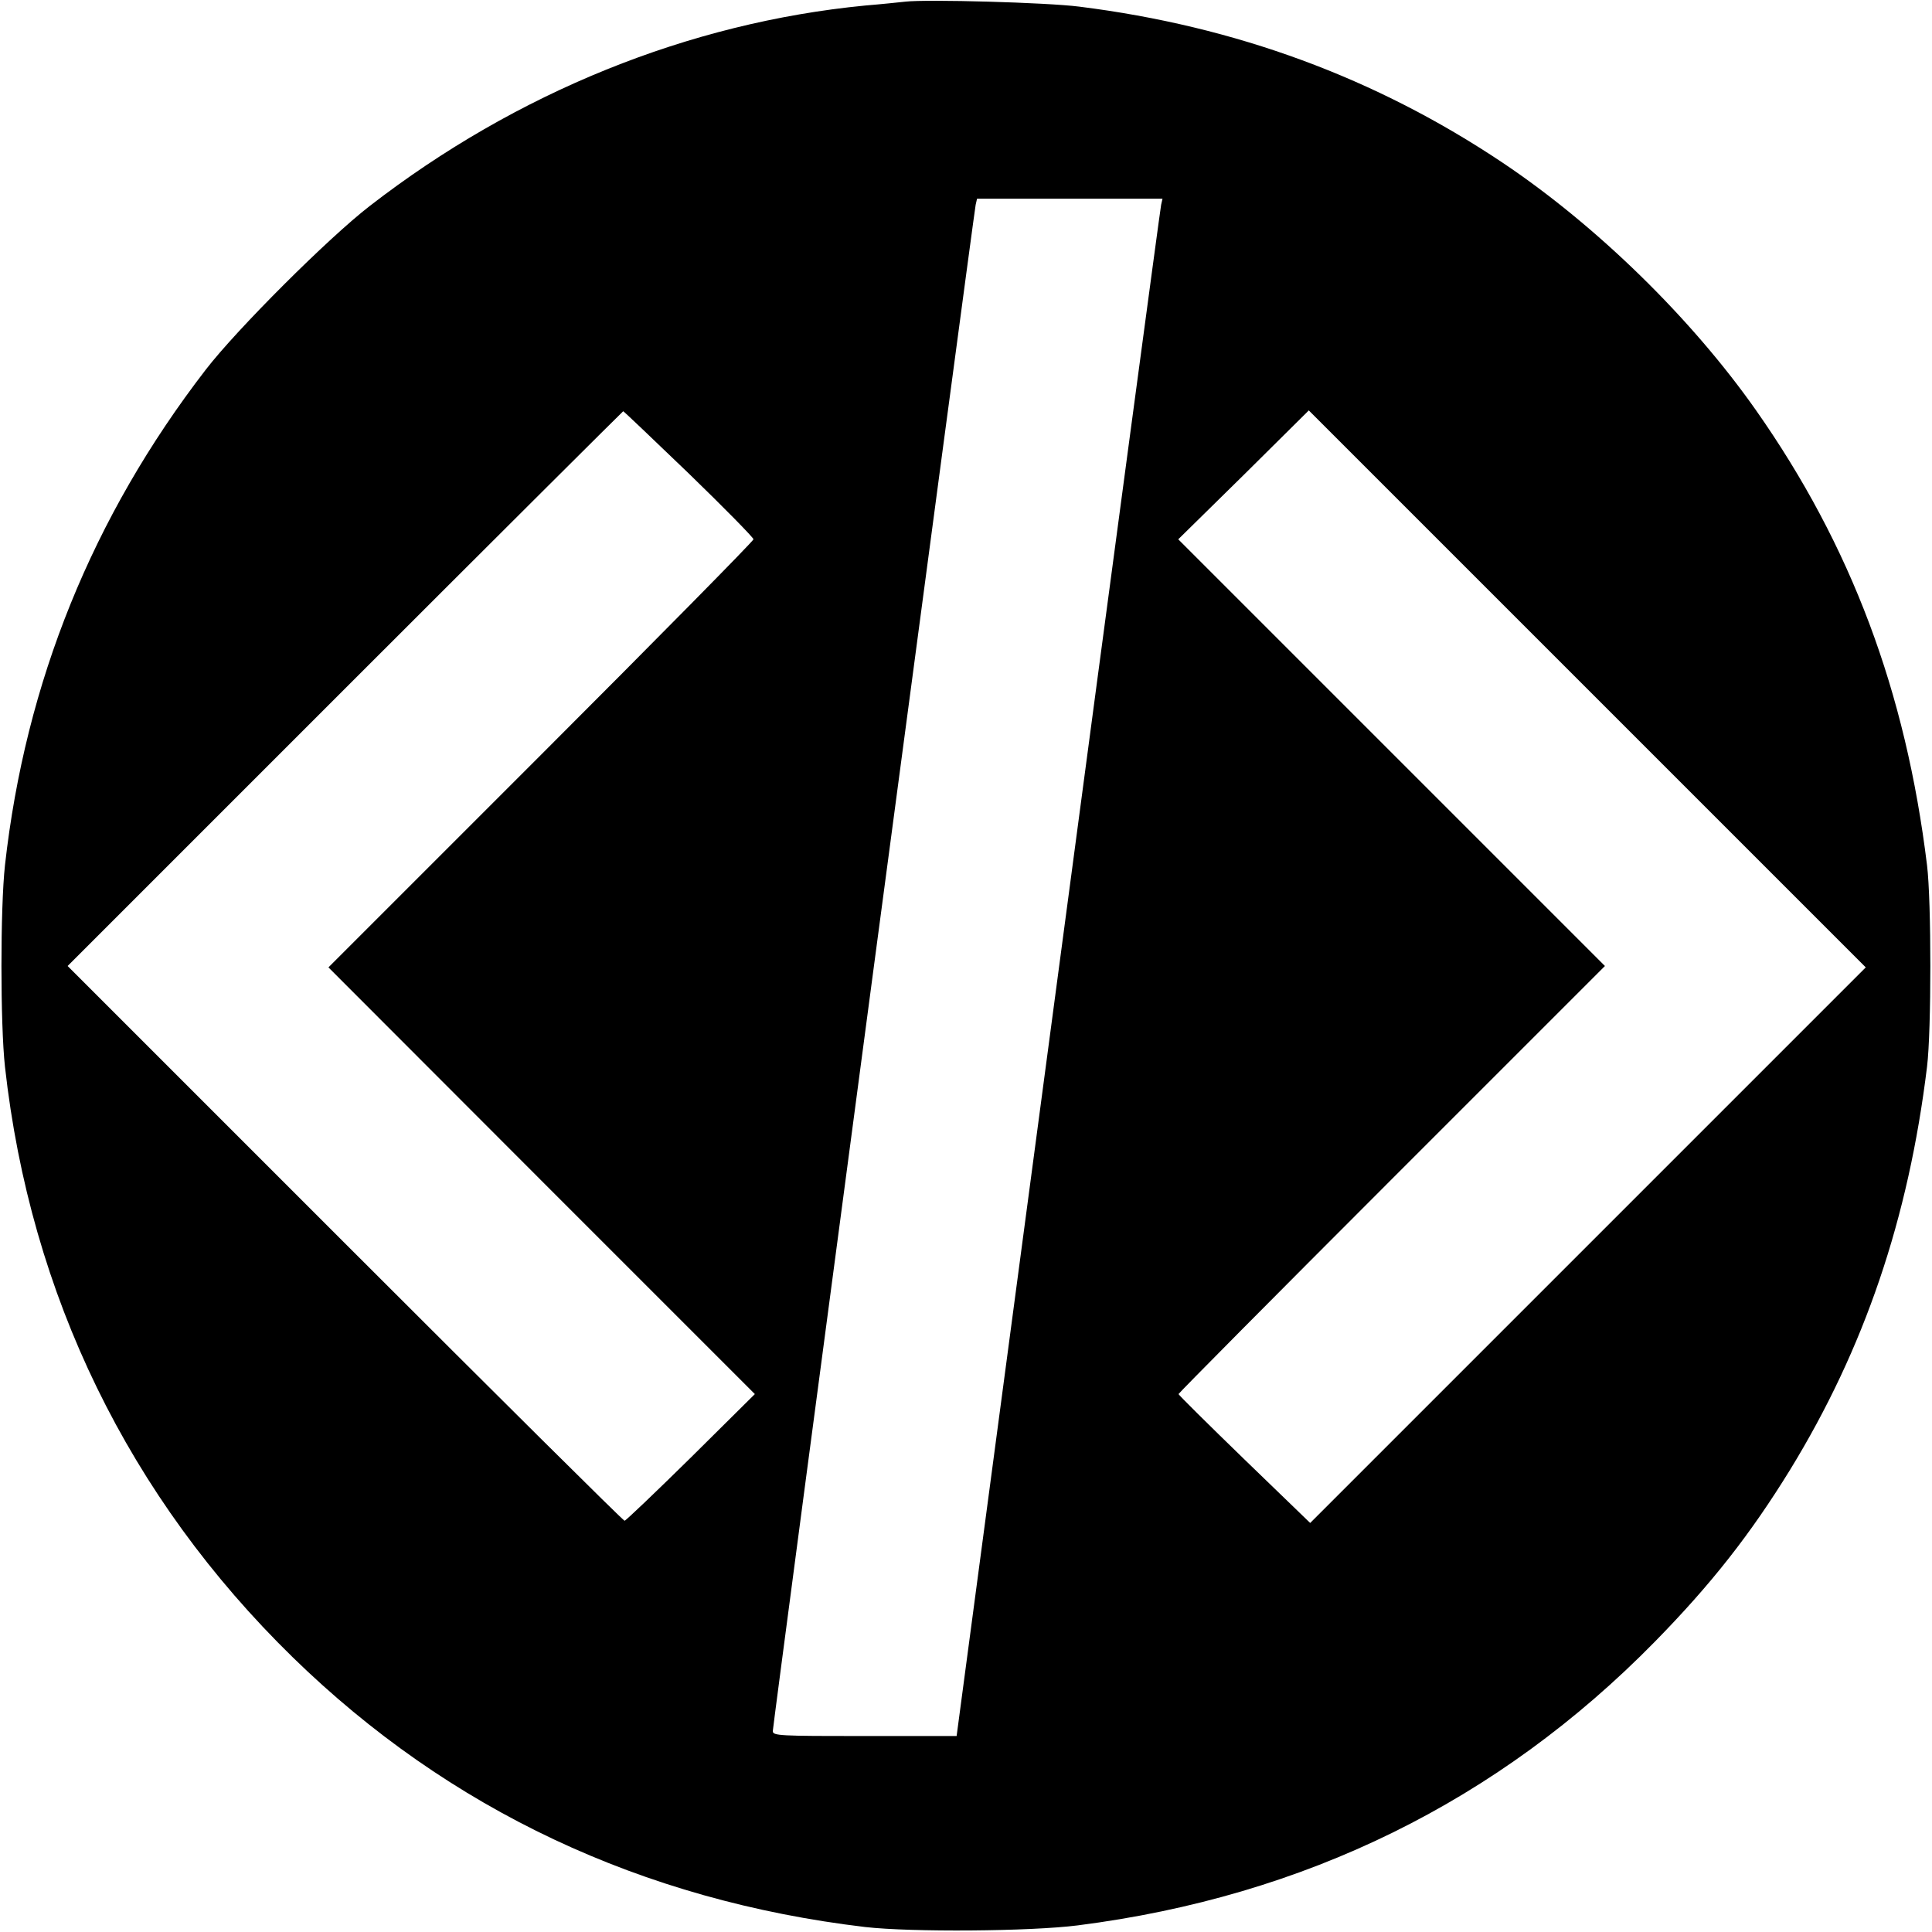
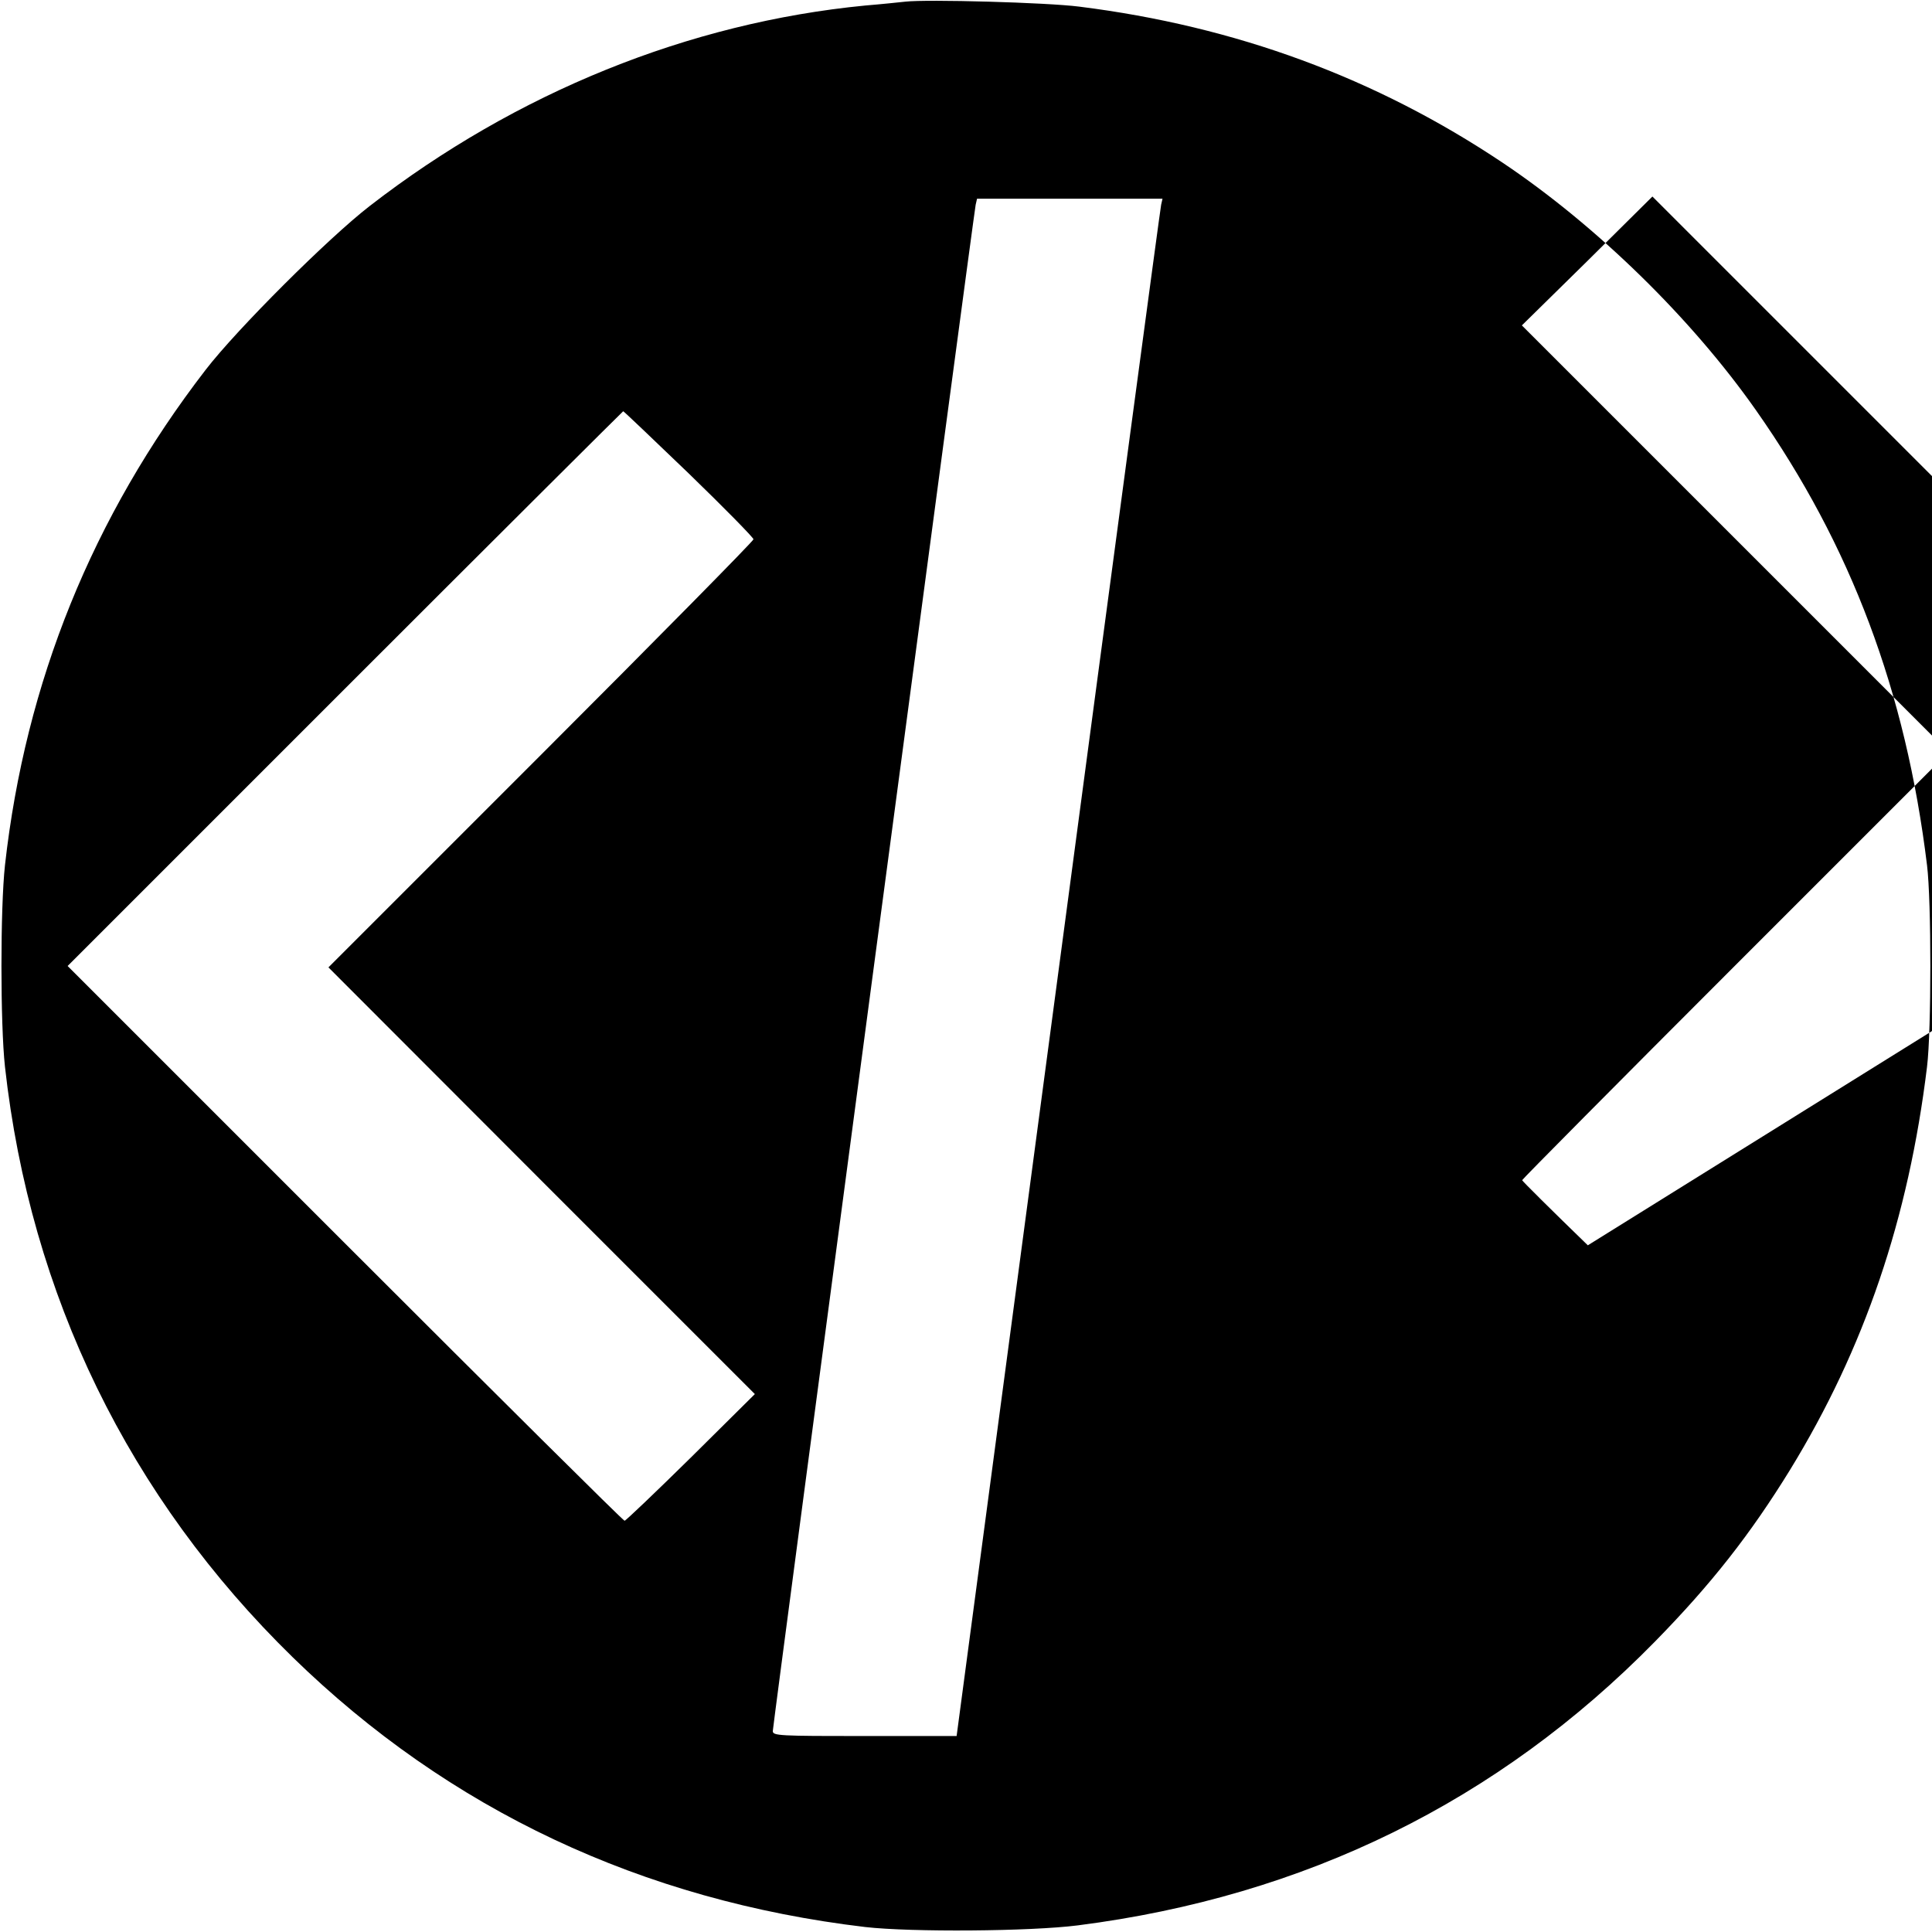
<svg xmlns="http://www.w3.org/2000/svg" version="1.0" width="700pt" height="700pt" viewBox="0 0 700 700" preserveAspectRatio="xMidYMid meet">
  <g transform="translate(0,700) scale(0.1,-0.1)" fill="#000000" stroke="none">
-     <path d="M3280 6994 c-19 -2 -84 -9 -145 -14 -639 -62 -1264 -315 -1795 -726 -149 -115 -481 -446 -595 -594 -410 -532 -653 -1132 -727 -1795 -17 -155 -17 -575 0 -730 92 -828 449 -1560 1043 -2140 566 -552 1265 -881 2074 -977 167 -19 597 -16 770 6 823 105 1523 449 2091 1028 204 208 346 389 490 623 269 439 429 910 496 1460 16 130 16 600 0 730 -77 630 -275 1158 -620 1649 -234 333 -577 668 -917 896 -460 308 -968 495 -1535 566 -117 15 -552 27 -630 18z m927 -736 c-3 -13 -171 -1266 -373 -2785 l-368 -2763 -333 0 c-310 0 -333 1 -333 18 0 20 728 5497 735 5530 l5 22 336 0 336 0 -5 -22z m-1711 -974 c129 -125 234 -232 234 -238 0 -6 -347 -358 -770 -781 l-770 -770 772 -773 773 -773 -232 -230 c-128 -126 -236 -229 -240 -229 -5 0 -460 452 -1013 1005 l-1005 1005 1005 1005 c553 553 1007 1005 1008 1005 2 0 109 -102 238 -226z m3257 -2796 l-1006 -1006 -239 231 c-131 127 -238 233 -238 236 0 3 348 354 772 778 l773 773 -773 773 -773 773 237 233 236 234 1009 -1009 1009 -1009 -1007 -1007z" />
+     <path d="M3280 6994 c-19 -2 -84 -9 -145 -14 -639 -62 -1264 -315 -1795 -726 -149 -115 -481 -446 -595 -594 -410 -532 -653 -1132 -727 -1795 -17 -155 -17 -575 0 -730 92 -828 449 -1560 1043 -2140 566 -552 1265 -881 2074 -977 167 -19 597 -16 770 6 823 105 1523 449 2091 1028 204 208 346 389 490 623 269 439 429 910 496 1460 16 130 16 600 0 730 -77 630 -275 1158 -620 1649 -234 333 -577 668 -917 896 -460 308 -968 495 -1535 566 -117 15 -552 27 -630 18z m927 -736 c-3 -13 -171 -1266 -373 -2785 l-368 -2763 -333 0 c-310 0 -333 1 -333 18 0 20 728 5497 735 5530 l5 22 336 0 336 0 -5 -22z m-1711 -974 c129 -125 234 -232 234 -238 0 -6 -347 -358 -770 -781 l-770 -770 772 -773 773 -773 -232 -230 c-128 -126 -236 -229 -240 -229 -5 0 -460 452 -1013 1005 l-1005 1005 1005 1005 c553 553 1007 1005 1008 1005 2 0 109 -102 238 -226z m3257 -2796 c-131 127 -238 233 -238 236 0 3 348 354 772 778 l773 773 -773 773 -773 773 237 233 236 234 1009 -1009 1009 -1009 -1007 -1007z" />
  </g>
</svg>